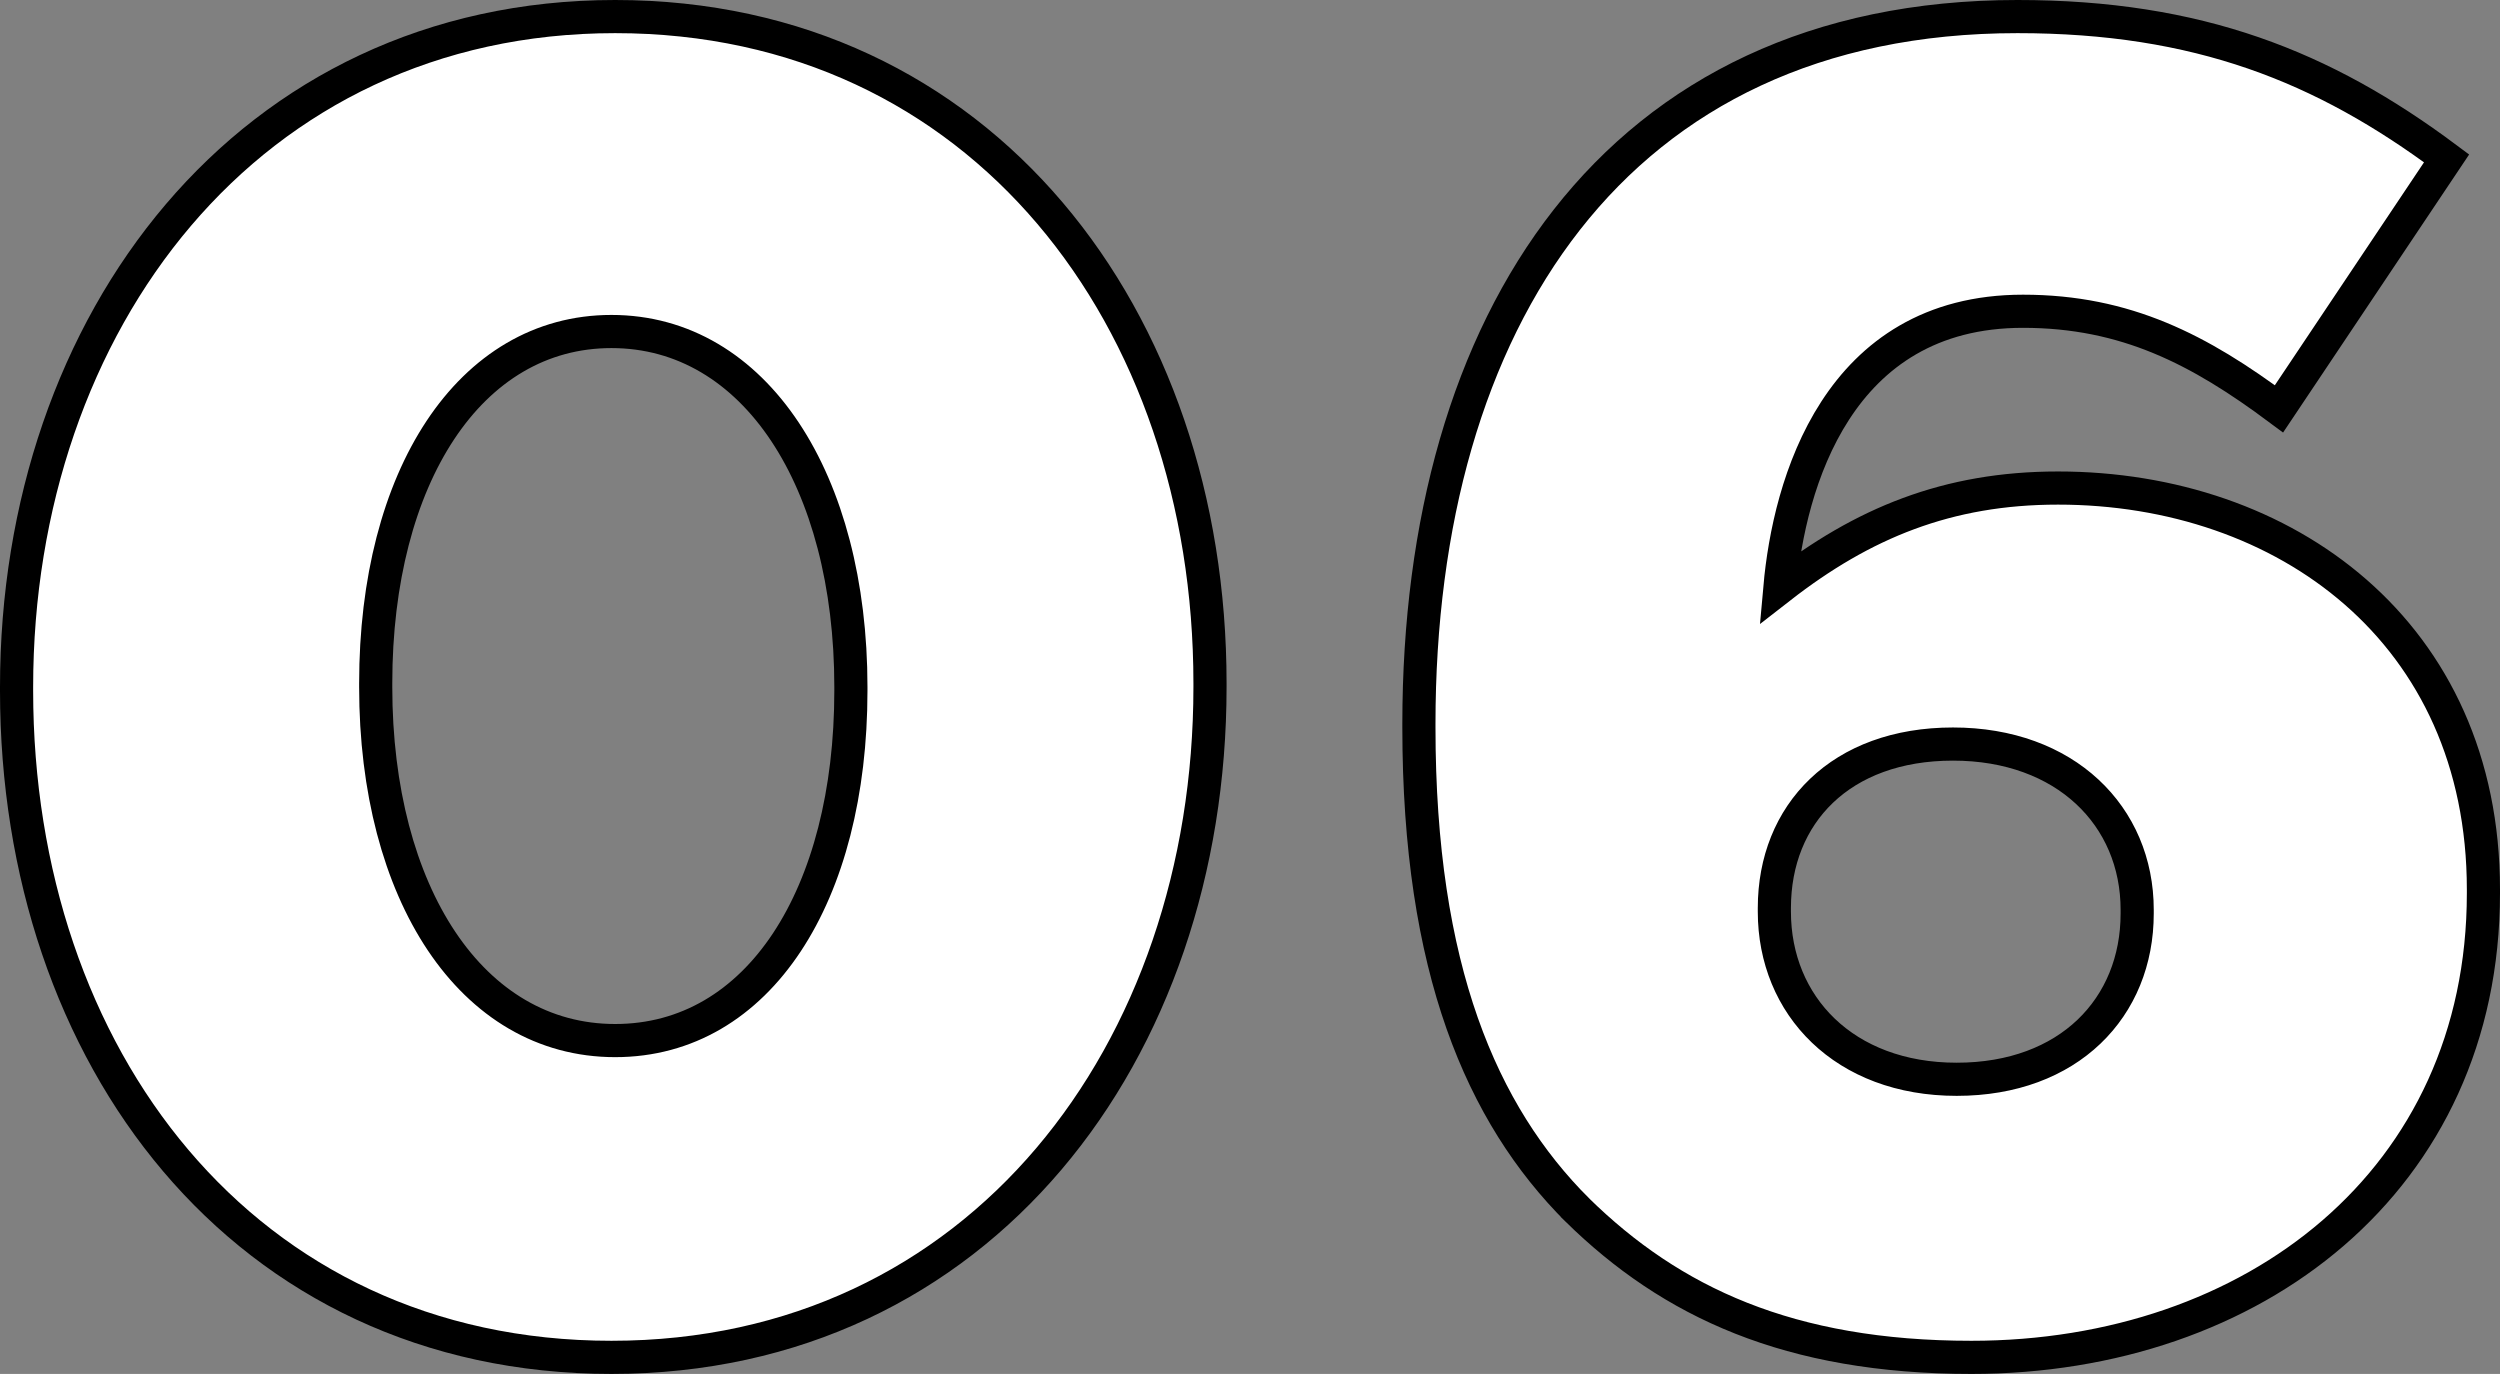
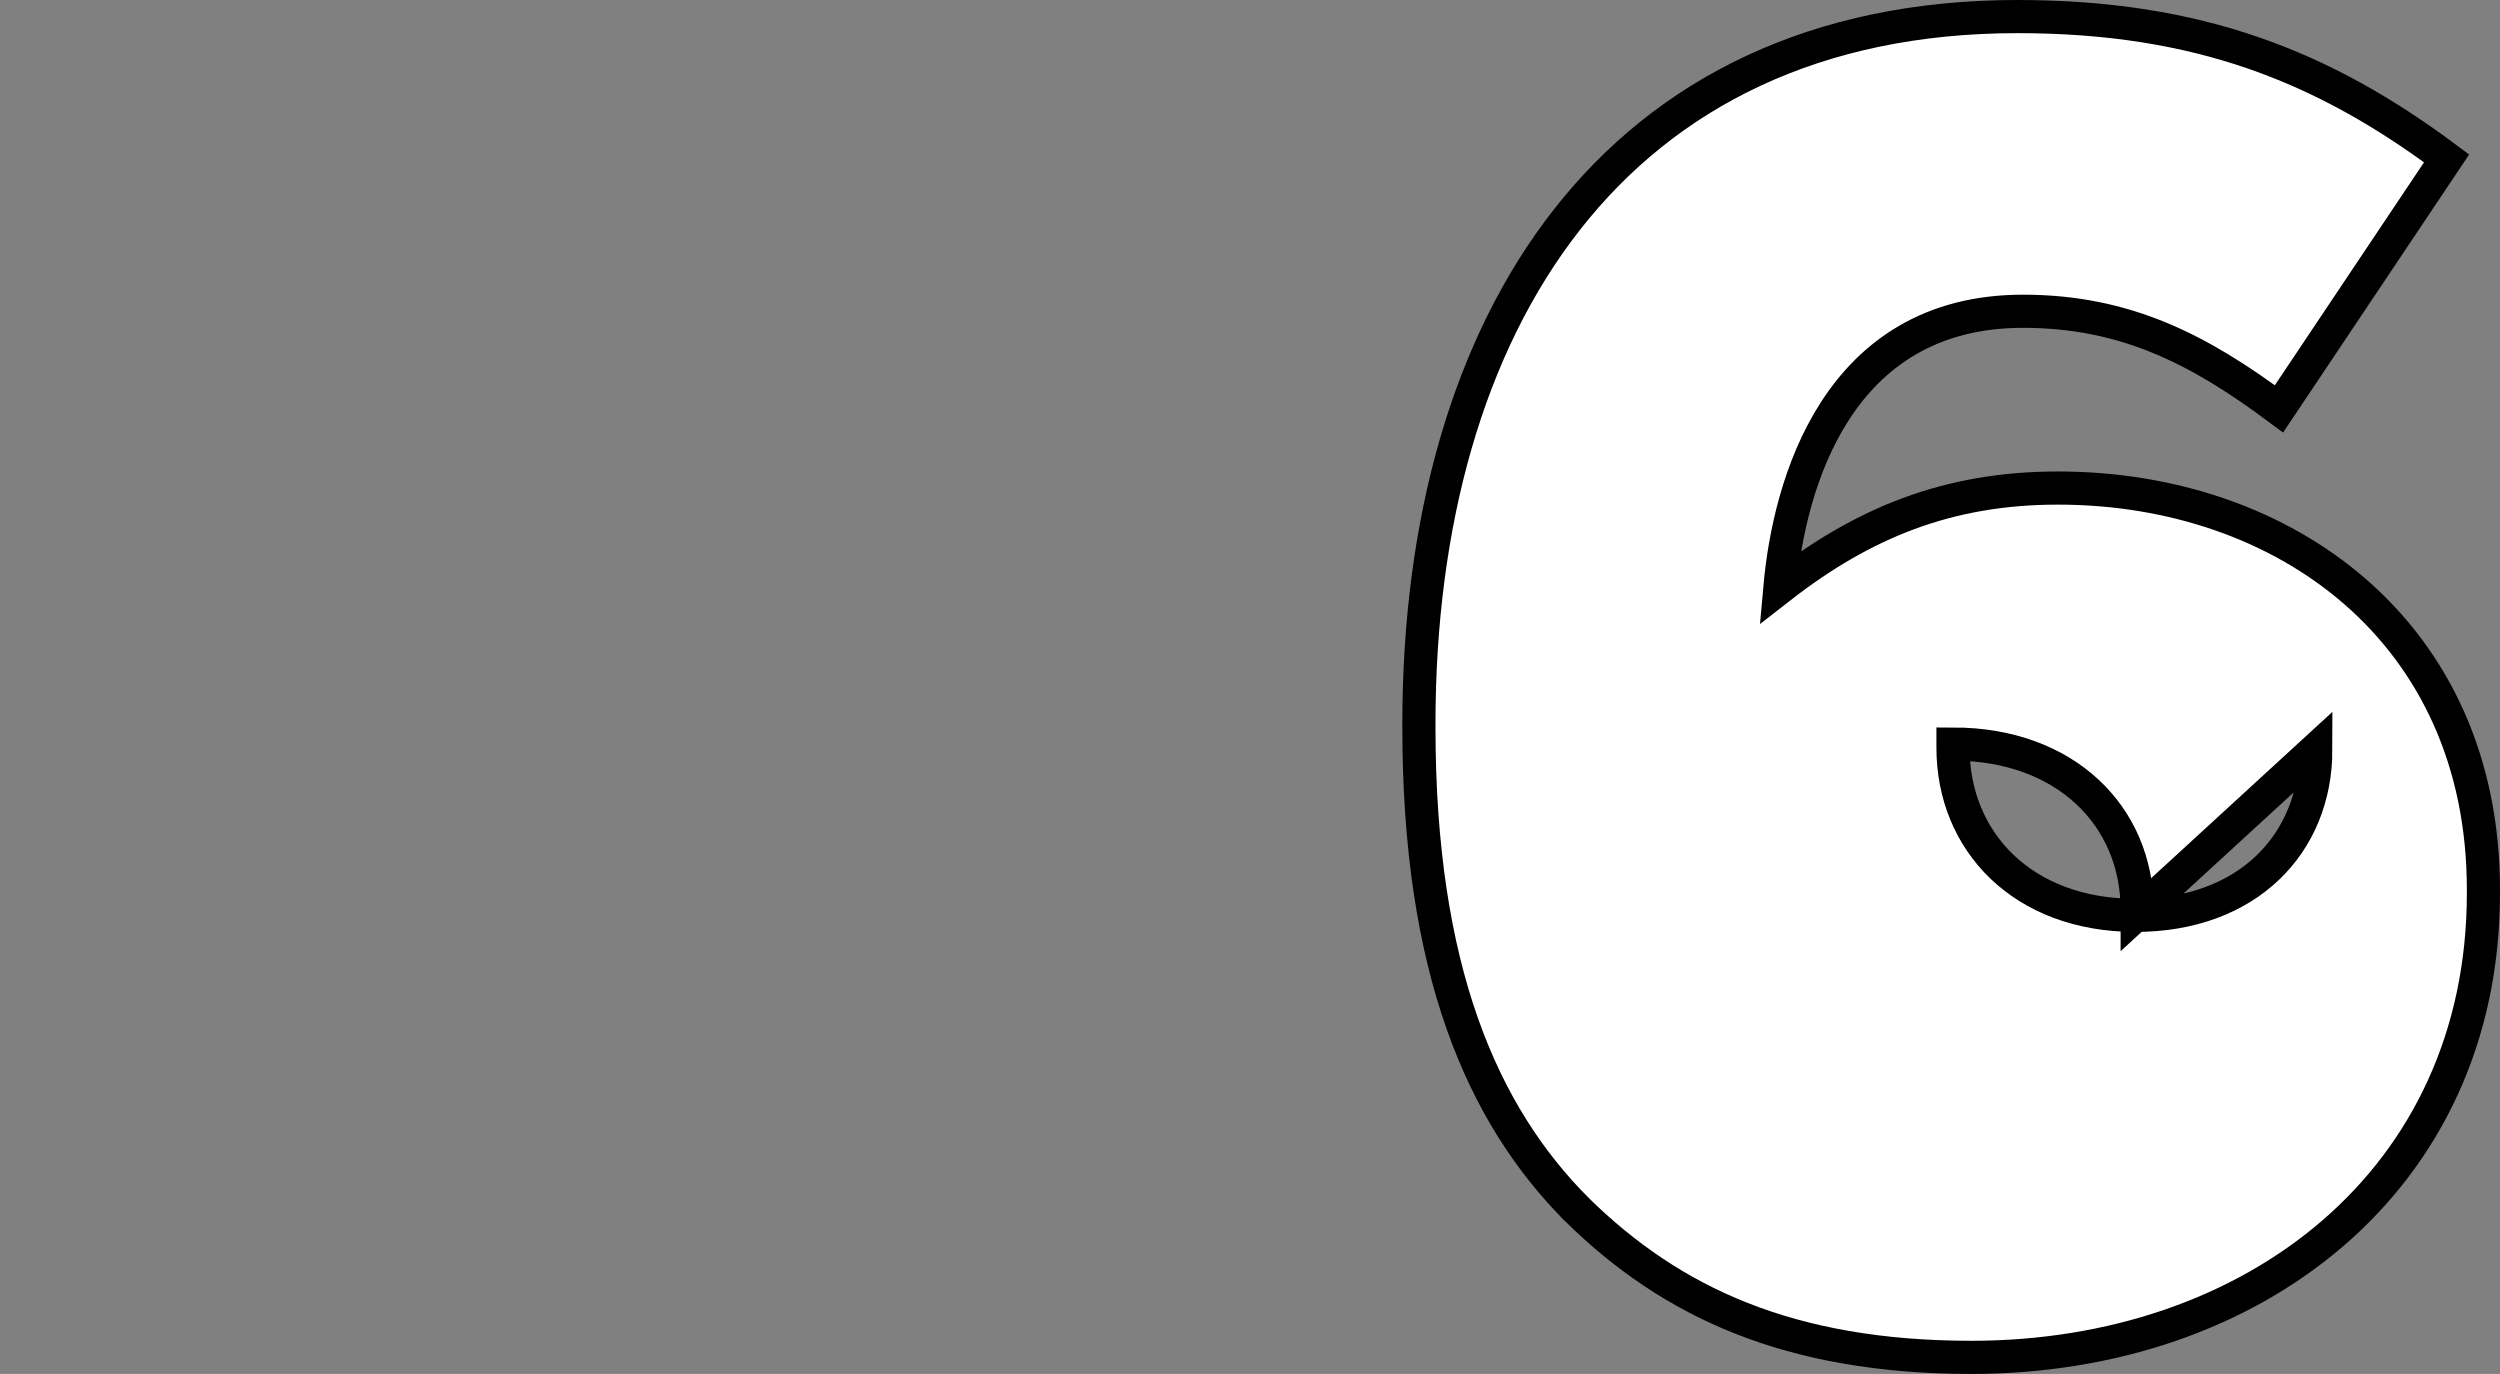
<svg xmlns="http://www.w3.org/2000/svg" id="_レイヤー_2" viewBox="0 0 82.81 45.51">
  <rect x="0" y="0" width="82.81" height="45.51" fill="#808080" stroke="none" />
  <g id="_レイヤー_1-2">
-     <path d="M.549,22.877v-.122C.549,10.676,8.236.549,20.376.549s19.704,10.005,19.704,22.084v.122c0,12.079-7.626,22.206-19.826,22.206S.549,34.956.549,22.877ZM28.185,22.877v-.122c0-6.833-3.173-11.774-7.931-11.774-4.697,0-7.809,4.819-7.809,11.652v.122c0,6.832,3.172,11.713,7.931,11.713s7.809-4.819,7.809-11.591Z" style="fill:#fff; stroke:#000; stroke-width:1.098px;" />
-     <path d="M52.247,40.08c-3.173-3.172-5.247-7.991-5.247-15.983v-.122c0-13.299,6.467-23.426,19.827-23.426,5.978,0,10.126,1.647,14.214,4.697l-5.552,8.297c-2.623-1.952-5.063-3.233-8.479-3.233-6.161,0-7.748,5.734-8.053,9.151,2.745-2.136,5.552-3.295,9.212-3.295,7.504,0,14.092,4.759,14.092,13.3v.121c0,9.518-7.625,15.374-16.959,15.374-6.04,0-9.944-1.831-13.055-4.881ZM70.792,30.259v-.122c0-3.111-2.379-5.491-6.101-5.491s-5.917,2.318-5.917,5.43v.122c0,3.111,2.317,5.552,6.039,5.552s5.979-2.379,5.979-5.49Z" style="fill:#fff; stroke:#000; stroke-width:1.098px;" />
+     <path d="M52.247,40.08c-3.173-3.172-5.247-7.991-5.247-15.983v-.122c0-13.299,6.467-23.426,19.827-23.426,5.978,0,10.126,1.647,14.214,4.697l-5.552,8.297c-2.623-1.952-5.063-3.233-8.479-3.233-6.161,0-7.748,5.734-8.053,9.151,2.745-2.136,5.552-3.295,9.212-3.295,7.504,0,14.092,4.759,14.092,13.3v.121c0,9.518-7.625,15.374-16.959,15.374-6.04,0-9.944-1.831-13.055-4.881ZM70.792,30.259v-.122c0-3.111-2.379-5.491-6.101-5.491v.122c0,3.111,2.317,5.552,6.039,5.552s5.979-2.379,5.979-5.49Z" style="fill:#fff; stroke:#000; stroke-width:1.098px;" />
  </g>
</svg>